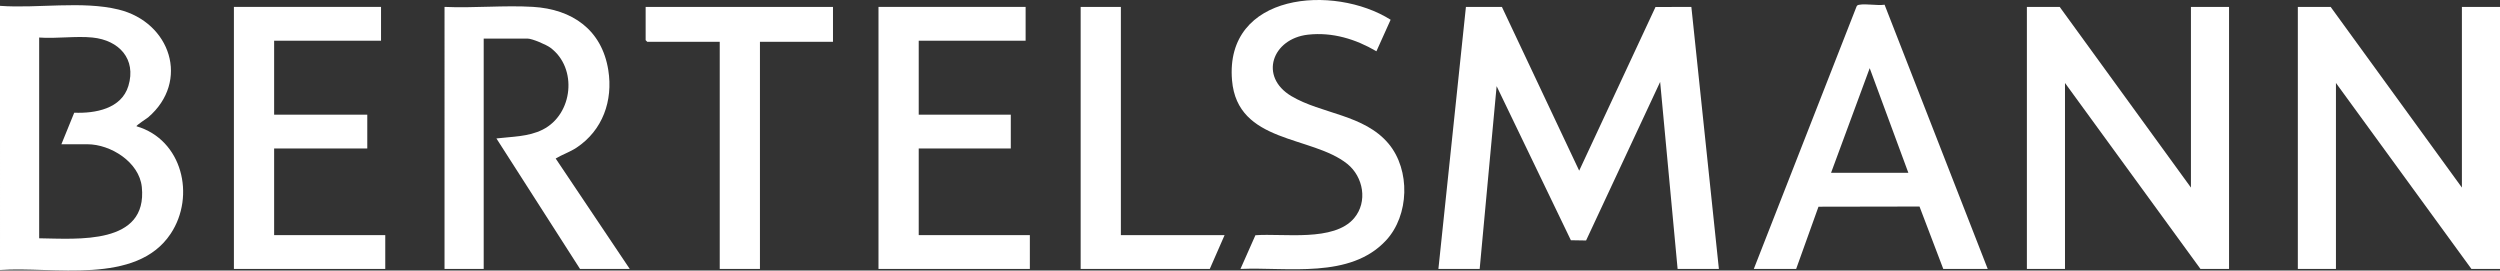
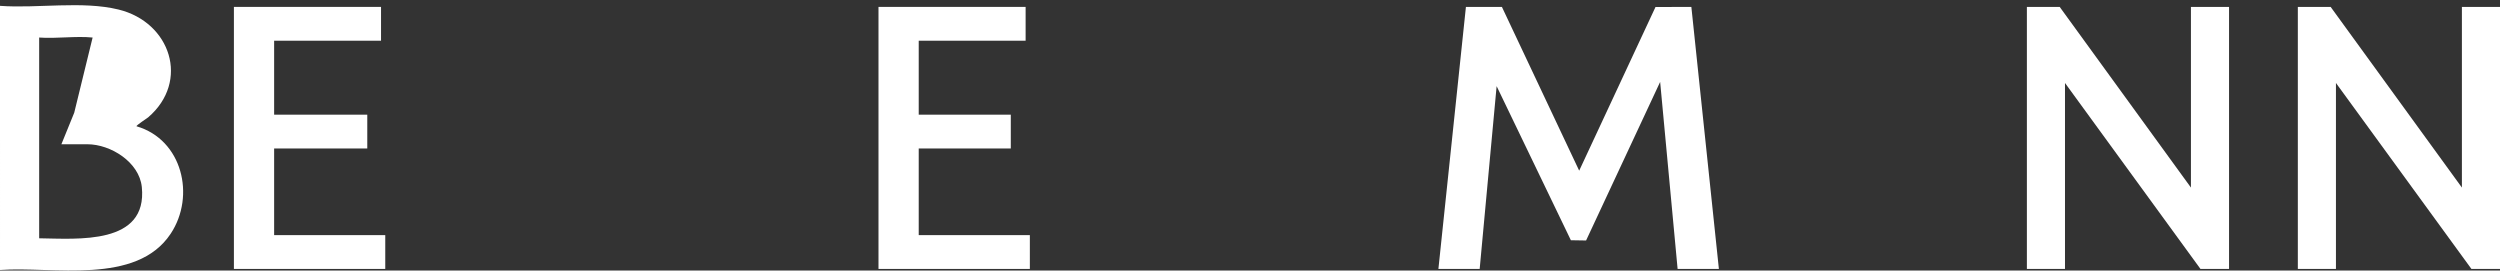
<svg xmlns="http://www.w3.org/2000/svg" id="Layer_1" viewBox="0 0 2361.09 255.49">
  <rect x="0" y="0" width="2361.09" height="255.49" fill="#333333" stroke="none" />
  <defs>
    <style>.cls-1{fill:#fff;}</style>
  </defs>
  <polygon class="cls-1" points="1418.45 6.52 1491.44 161.19 1563.51 6.63 1597.38 6.52 1623.38 253.99 1584.39 253.99 1567.9 77.36 1497.96 227.12 1483.59 226.89 1413.47 81.36 1397.46 253.99 1358.48 253.99 1384.47 6.52 1418.45 6.52" />
  <polygon class="cls-1" points="2201.15 6.52 2325.11 177.15 2325.11 6.52 2361.09 6.52 2361.09 253.99 2334.1 253.99 2206.15 78.36 2206.15 253.99 2170.16 253.99 2170.16 6.52 2201.15 6.52" />
  <polygon class="cls-1" points="1945.25 6.52 2069.2 177.15 2069.2 6.52 2105.19 6.52 2105.19 253.99 2078.2 253.99 1950.25 78.36 1950.25 253.99 1914.26 253.99 1914.26 6.52 1945.25 6.52" />
-   <path class="cls-1" d="M0,5.52c35.5,2.59,77.58-4.91,111.96,3.49,49.17,12.02,67.58,67.76,28,101.8-1.24,1.06-11.73,7.76-11.01,8.46,43.19,12.56,55.97,65.8,32.21,101.52-32.56,48.96-111.36,30.57-161.16,34.2V5.52ZM87.47,35.45c-15.9-1.61-34.31,1.2-50.48,0v189.6c36.41.51,102.5,6.53,96.95-48.39-2.37-23.49-29.35-40.42-51.47-40.42h-24.49l12.13-29.8c19.77.79,44.58-3.62,51.14-25.28,7.73-25.51-8.95-43.19-33.79-45.7Z" />
-   <path class="cls-1" d="M594.77,253.99h-46.98l-78.96-123.24c14.69-1.76,30.08-1.5,43.65-8.3,28.75-14.41,33.27-58.23,7.25-77.45-3.77-2.78-17.11-8.55-21.43-8.55h-41.48v217.54h-36.99V6.52c27.4,1.25,56.27-1.66,83.51-.04,37.21,2.22,65.08,21.72,71.15,59.69,4.62,28.9-5.31,56.93-29.99,73.29-6.23,4.13-13.33,6.42-19.7,10.25l69.95,104.28Z" />
-   <path class="cls-1" d="M1656.36,253.99L1753.41,6.1c.5-1.1,1.3-1.38,2.41-1.58,6.82-1.25,16.82.97,24.05-.06l97.41,249.54h-41.98l-22.45-58.95-95.41.17-21.09,58.78h-39.98ZM1802.31,163.18l-36.49-98.8-36.49,98.8h72.97Z" />
+   <path class="cls-1" d="M0,5.52c35.5,2.59,77.58-4.91,111.96,3.49,49.17,12.02,67.58,67.76,28,101.8-1.24,1.06-11.73,7.76-11.01,8.46,43.19,12.56,55.97,65.8,32.21,101.52-32.56,48.96-111.36,30.57-161.16,34.2V5.52ZM87.47,35.45c-15.9-1.61-34.31,1.2-50.48,0v189.6c36.41.51,102.5,6.53,96.95-48.39-2.37-23.49-29.35-40.42-51.47-40.42h-24.49l12.13-29.8Z" />
  <polygon class="cls-1" points="359.86 6.52 359.86 38.45 258.9 38.45 258.9 108.3 346.87 108.3 346.87 140.23 258.9 140.23 258.9 222.06 363.86 222.06 363.86 253.99 220.91 253.99 220.91 6.52 359.86 6.52" />
  <polygon class="cls-1" points="968.63 6.52 968.63 38.45 867.67 38.45 867.67 108.3 954.63 108.3 954.63 140.23 867.67 140.23 867.67 222.06 972.63 222.06 972.63 253.99 829.68 253.99 829.68 6.52 968.63 6.52" />
-   <path class="cls-1" d="M1313.36,18.64l-13.42,29.78c-19.56-11.51-41.66-18.26-64.64-15.68-33.72,3.79-46.6,39.6-15.69,58.02,28.36,16.9,68.79,17.34,91.86,45.01,20.7,24.83,19.57,67.58-2.46,91.29-34,36.59-92.79,25.01-137.46,26.92l14.1-31.81c26.37-1.99,74.2,6.49,93.27-16.17,12.97-15.42,8.73-39-6.49-51.22-33.53-26.9-103.81-19.13-108.86-78.93-7-82.79,96.14-90.98,149.79-57.21Z" />
-   <polygon class="cls-1" points="786.7 6.52 786.7 39.45 717.72 39.45 717.72 253.99 679.74 253.99 679.74 39.45 611.26 39.45 609.77 37.95 609.77 6.52 786.7 6.52" />
-   <polygon class="cls-1" points="1058.59 6.52 1058.59 222.06 1156.55 222.06 1142.56 253.99 1020.61 253.99 1020.61 6.52 1058.59 6.52" />
</svg>